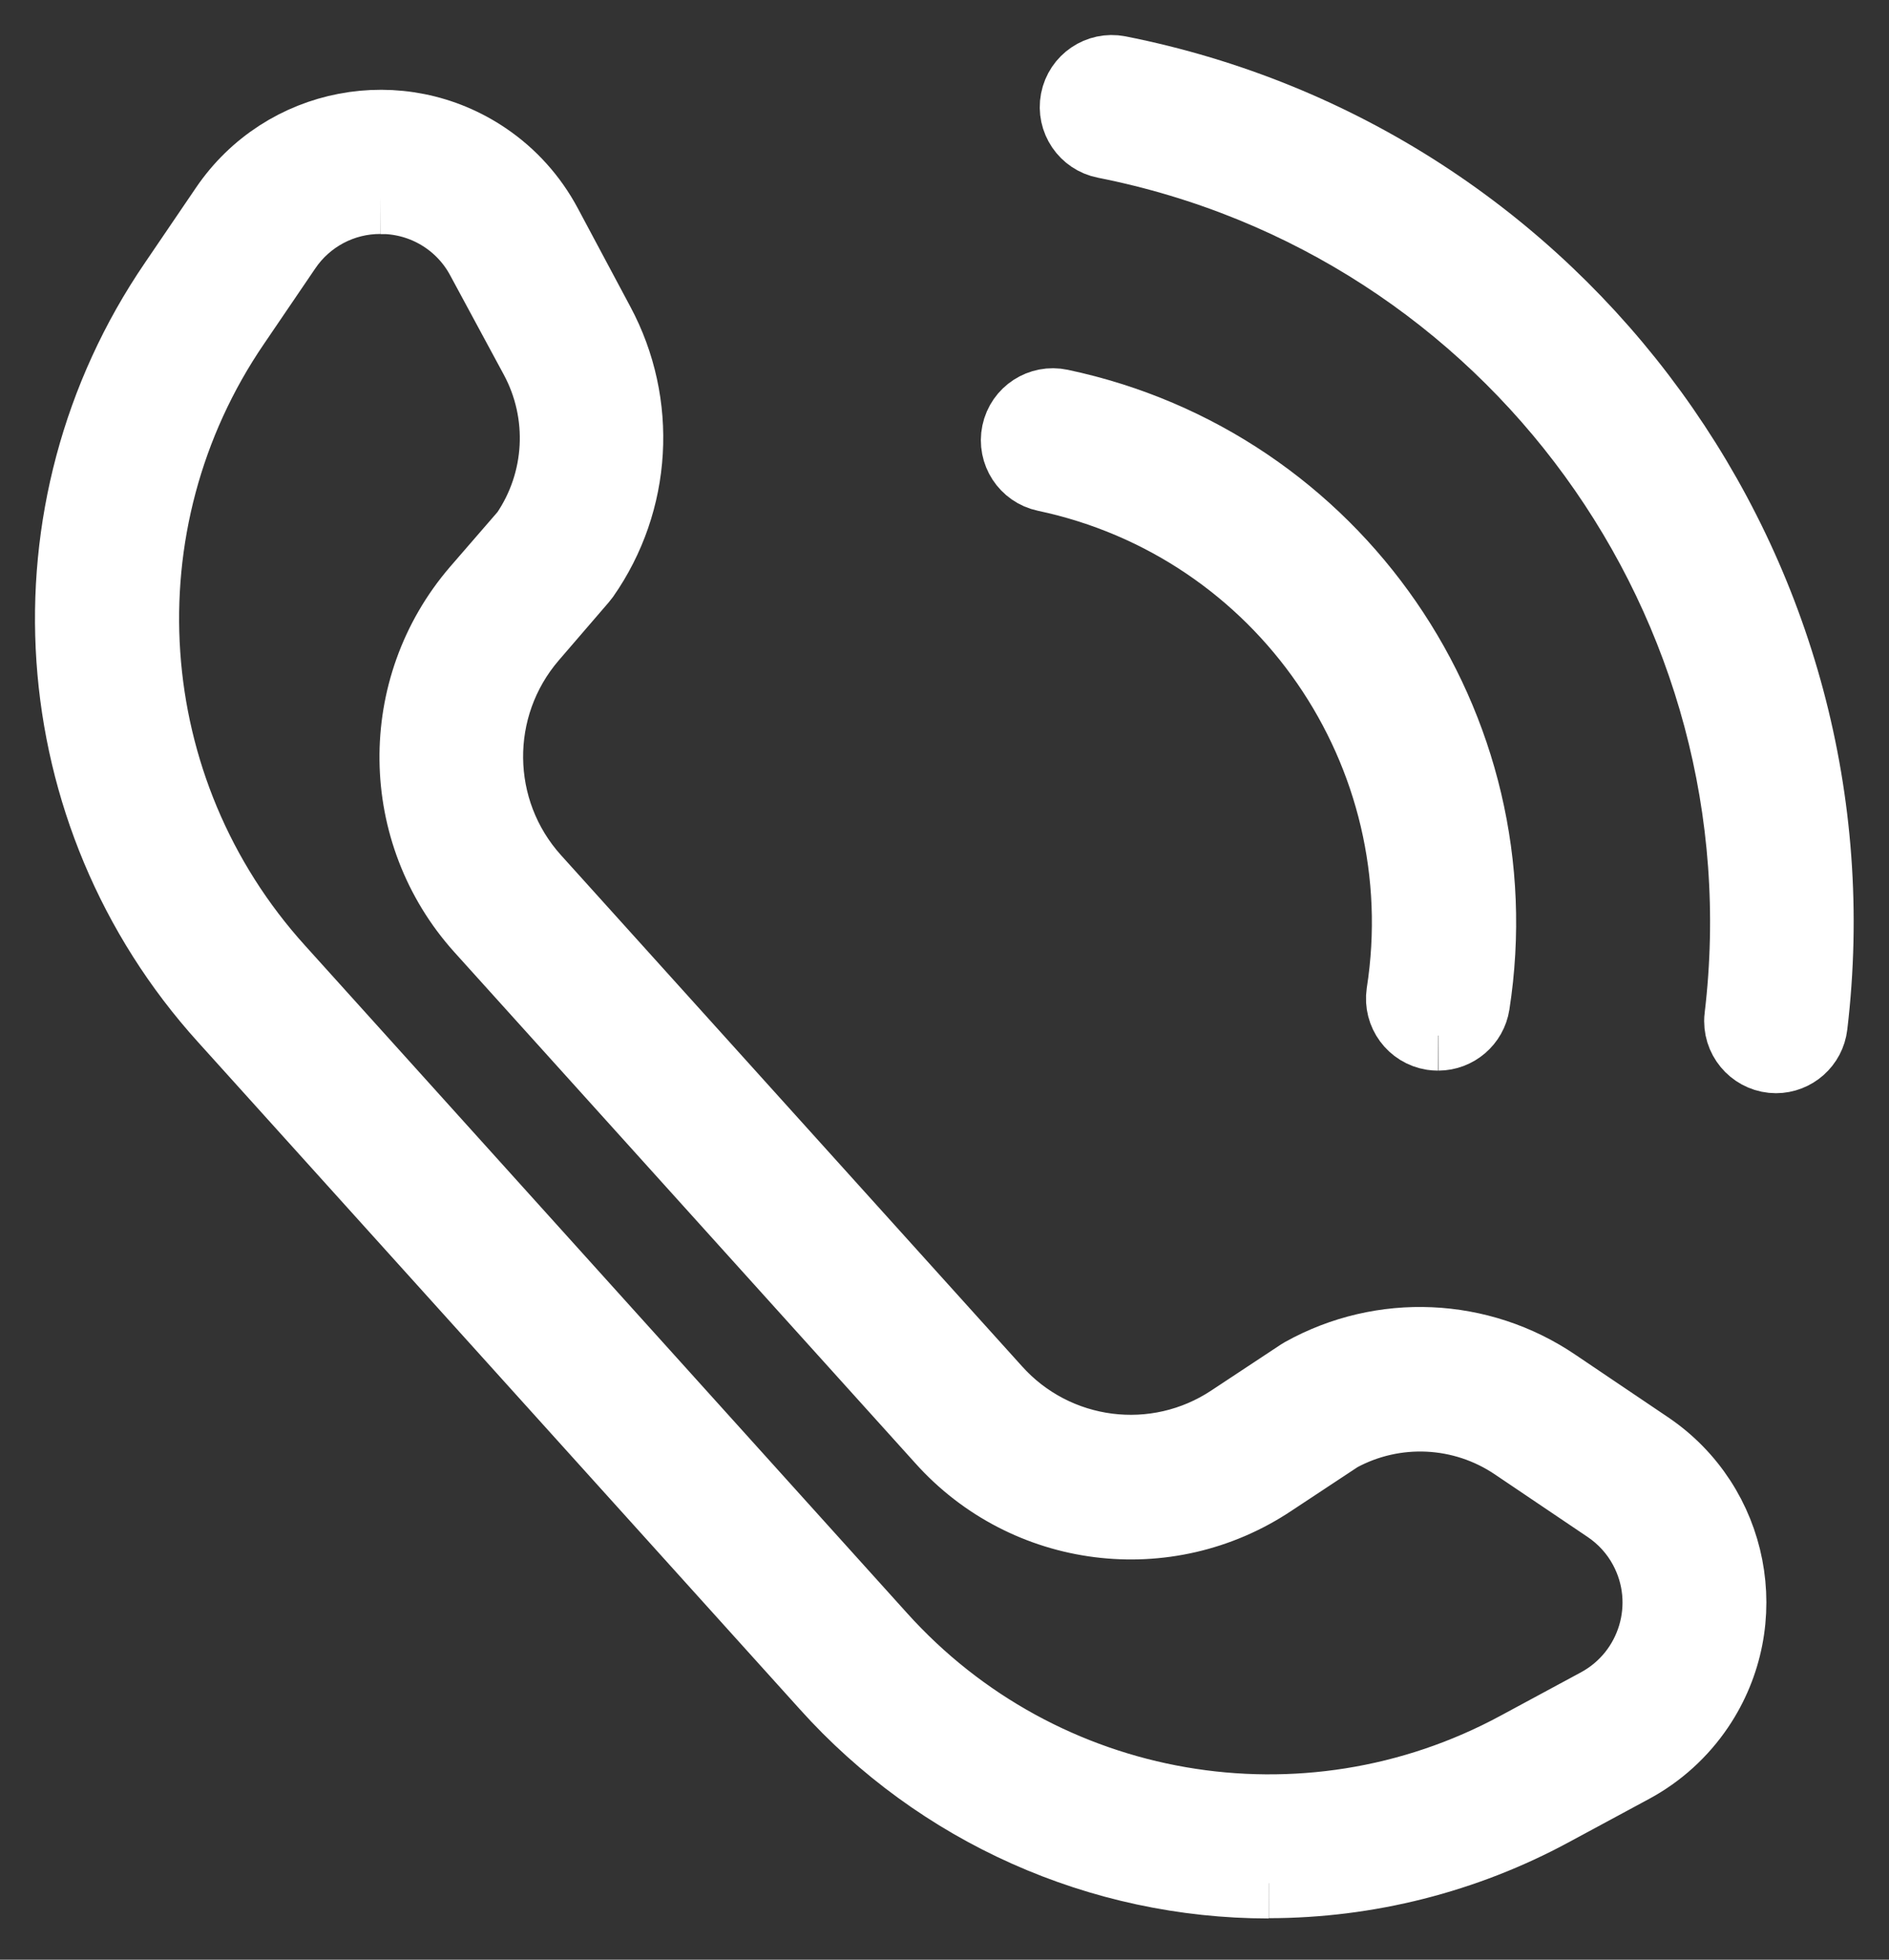
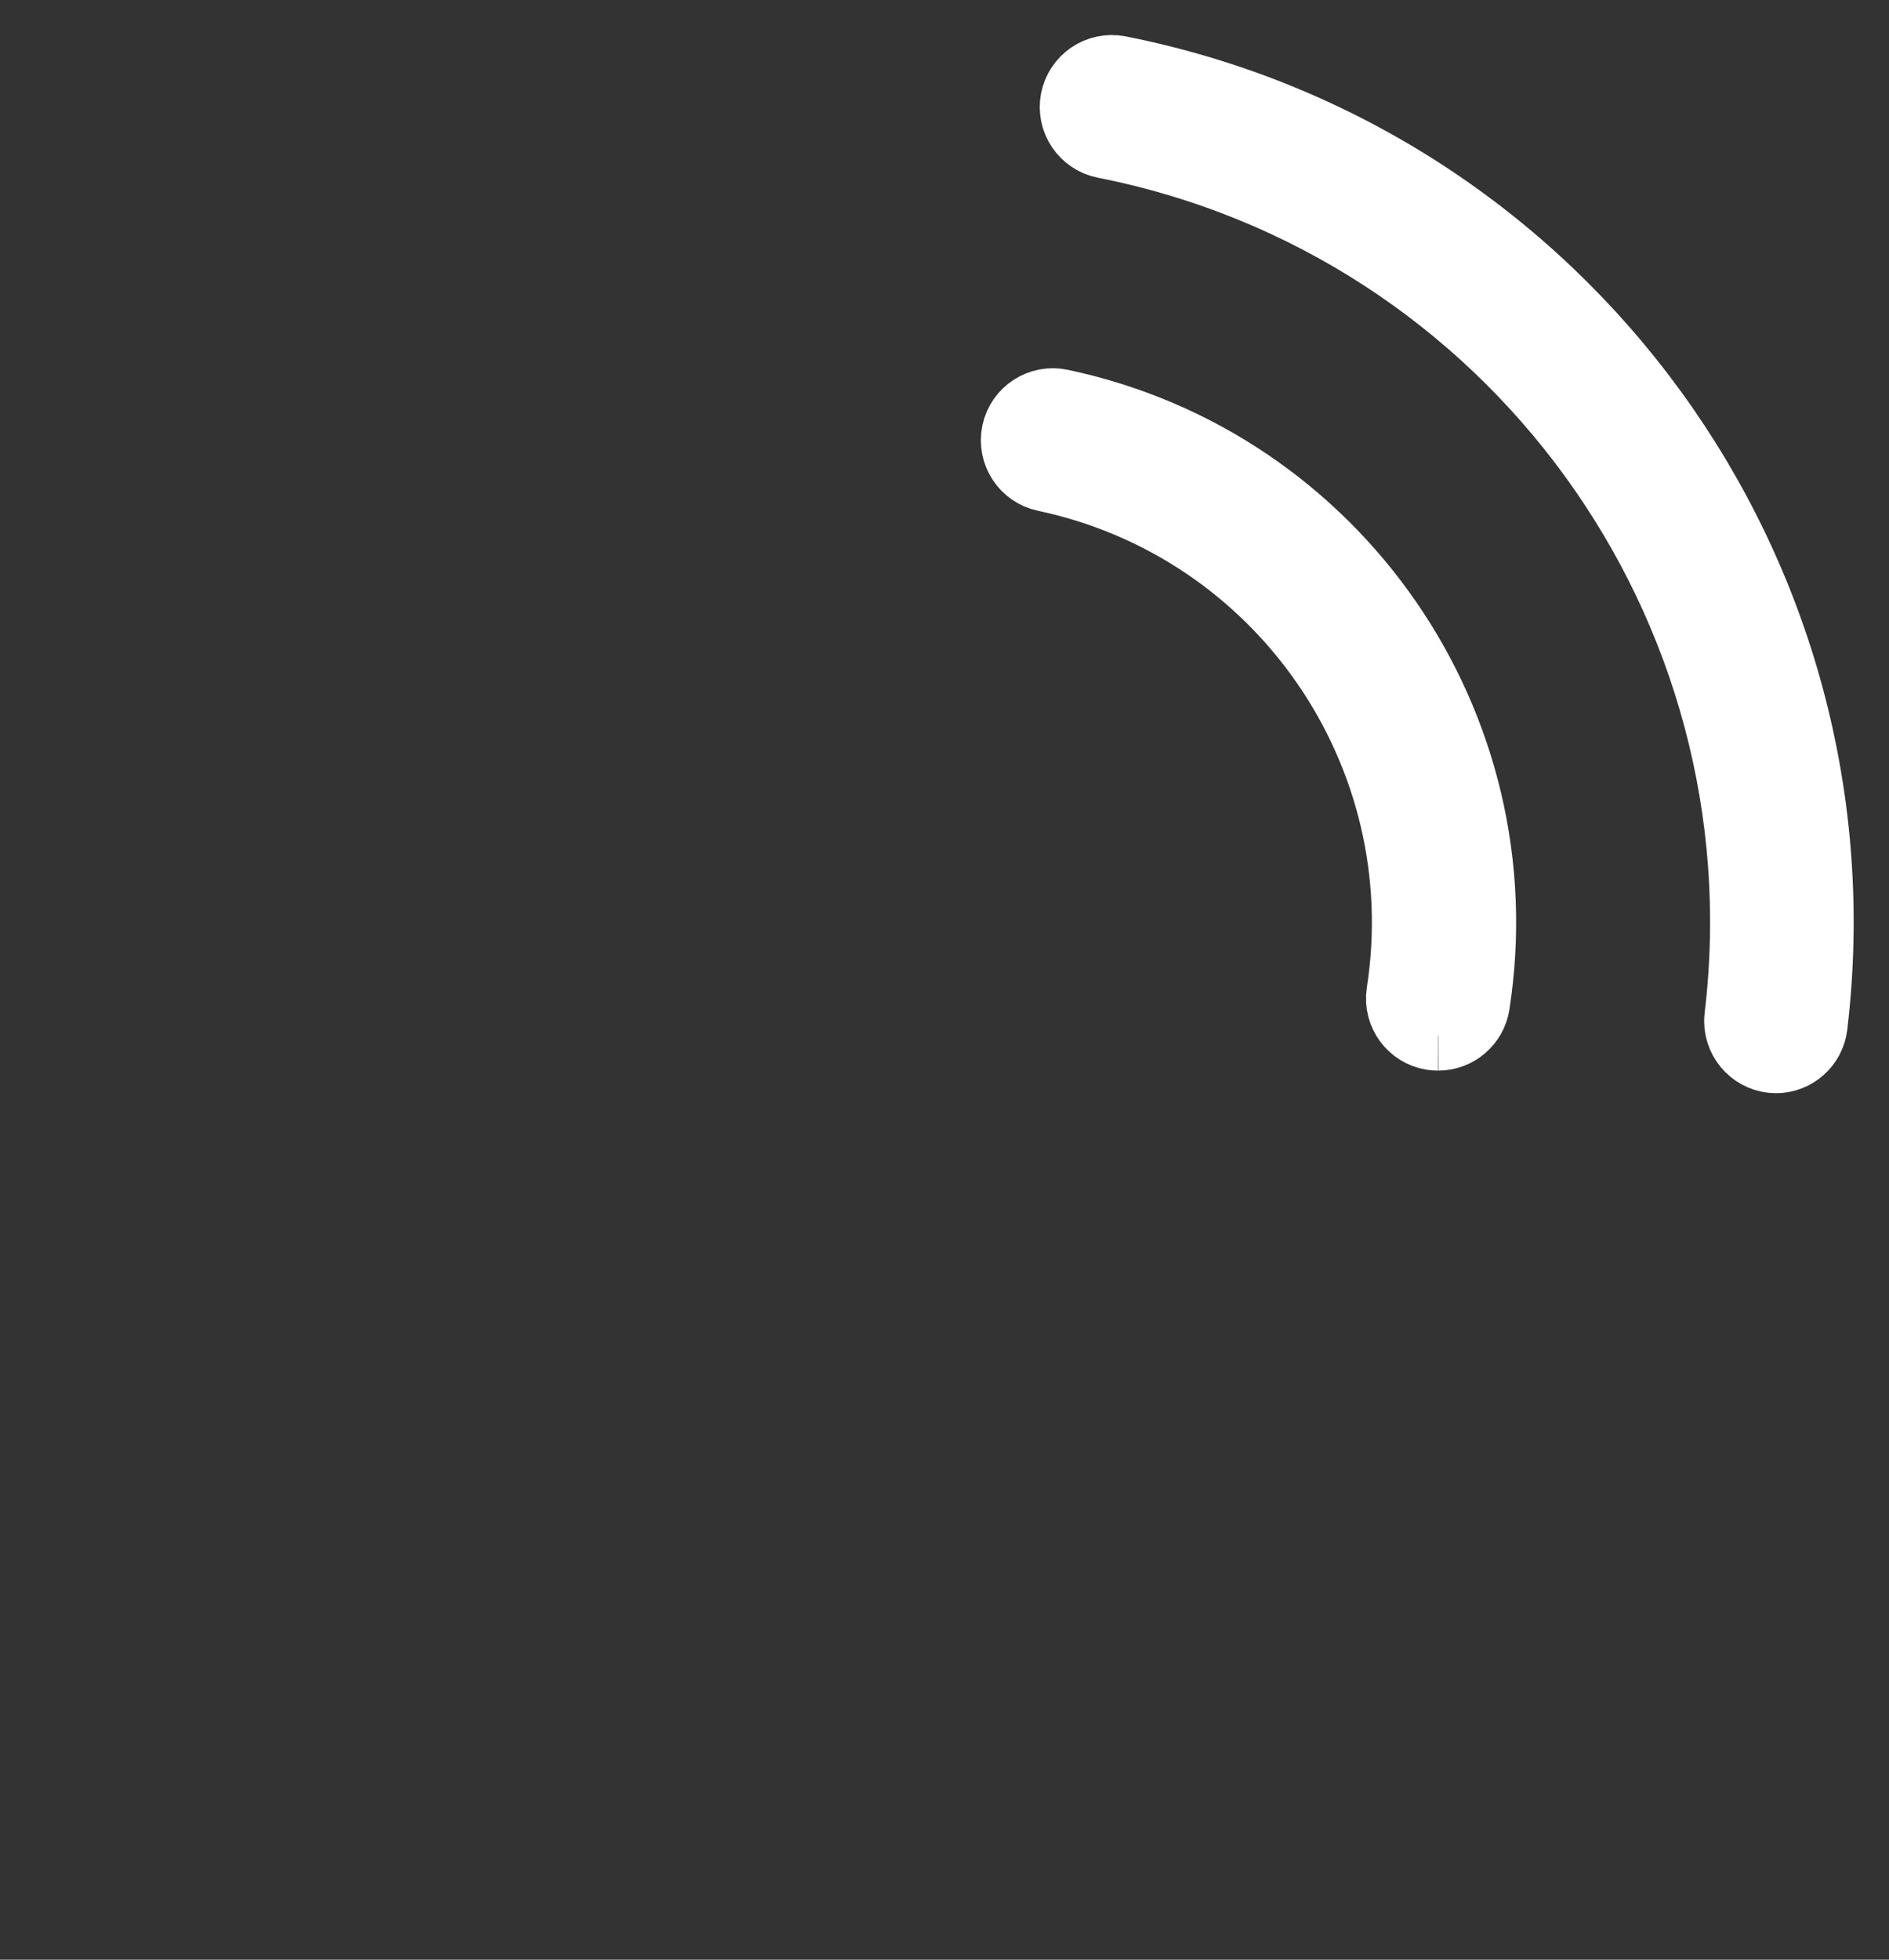
<svg xmlns="http://www.w3.org/2000/svg" id="_レイヤー_1" width="27" height="28" viewBox="0 0 27 28">
  <rect x="0" y="0" width="27" height="28" fill="#333333" stroke="none" />
  <defs>
    <style>.cls-1{fill:#fff;stroke:#fff;}</style>
  </defs>
  <g id="_グループ_866">
    <g id="_グループ_867">
      <path id="_パス_1818" class="cls-1" d="m20.554,14.797c-.027,0-.055-.002-.082-.006-.287-.045-.484-.313-.442-.6.534-3.422-1.701-6.665-5.09-7.382-.286-.06-.469-.341-.409-.628.06-.286.341-.469.628-.408h0c3.939.832,6.539,4.598,5.921,8.576-.04.257-.262.447-.522.448" />
      <path id="_パス_1819" class="cls-1" d="m25.388,15.12c-.293,0-.53-.238-.53-.53,0-.021.001-.041.004-.062.702-5.891-3.251-11.329-9.071-12.479-.287-.055-.475-.333-.42-.619.055-.287.333-.475.619-.42,6.363,1.258,10.684,7.203,9.917,13.643-.031.266-.257.467-.525.467" />
-       <path id="_パス_1820" class="cls-1" d="m18.133,26.911c-2.416-.001-4.718-1.029-6.332-2.827L3.201,14.554C.56,11.635.264,7.286,2.485,4.036l.731-1.075c.836-1.229,2.509-1.548,3.738-.712.361.245.656.574.862.959l.752,1.408c.618,1.151.536,2.552-.213,3.622-.011.015-.022.029-.034.043l-.715.83c-.853.994-.837,2.466.039,3.44l6.587,7.3c.858.961,2.292,1.144,3.364.429l.981-.648.036-.022c1.142-.635,2.544-.572,3.625.161l1.323.892c1.232.831,1.557,2.503.726,3.736-.244.361-.571.658-.954.864l-1.144.617c-1.245.673-2.638,1.026-4.054,1.027M5.438,2.843c-.54-.002-1.045.266-1.347.714l-.731,1.075c-1.945,2.847-1.685,6.657.629,9.213l8.6,9.533c2.305,2.565,6.067,3.216,9.1,1.574l1.144-.617c.793-.428,1.09-1.417.663-2.211-.125-.233-.305-.431-.525-.579l-1.323-.892c-.745-.504-1.71-.551-2.5-.121l-.963.636c-1.507,1.007-3.526.752-4.734-.6l-6.587-7.3c-1.232-1.37-1.256-3.442-.055-4.84l.7-.808c.508-.743.56-1.707.134-2.5l-.763-1.413c-.267-.506-.781-.833-1.352-.862h-.09" />
    </g>
  </g>
</svg>